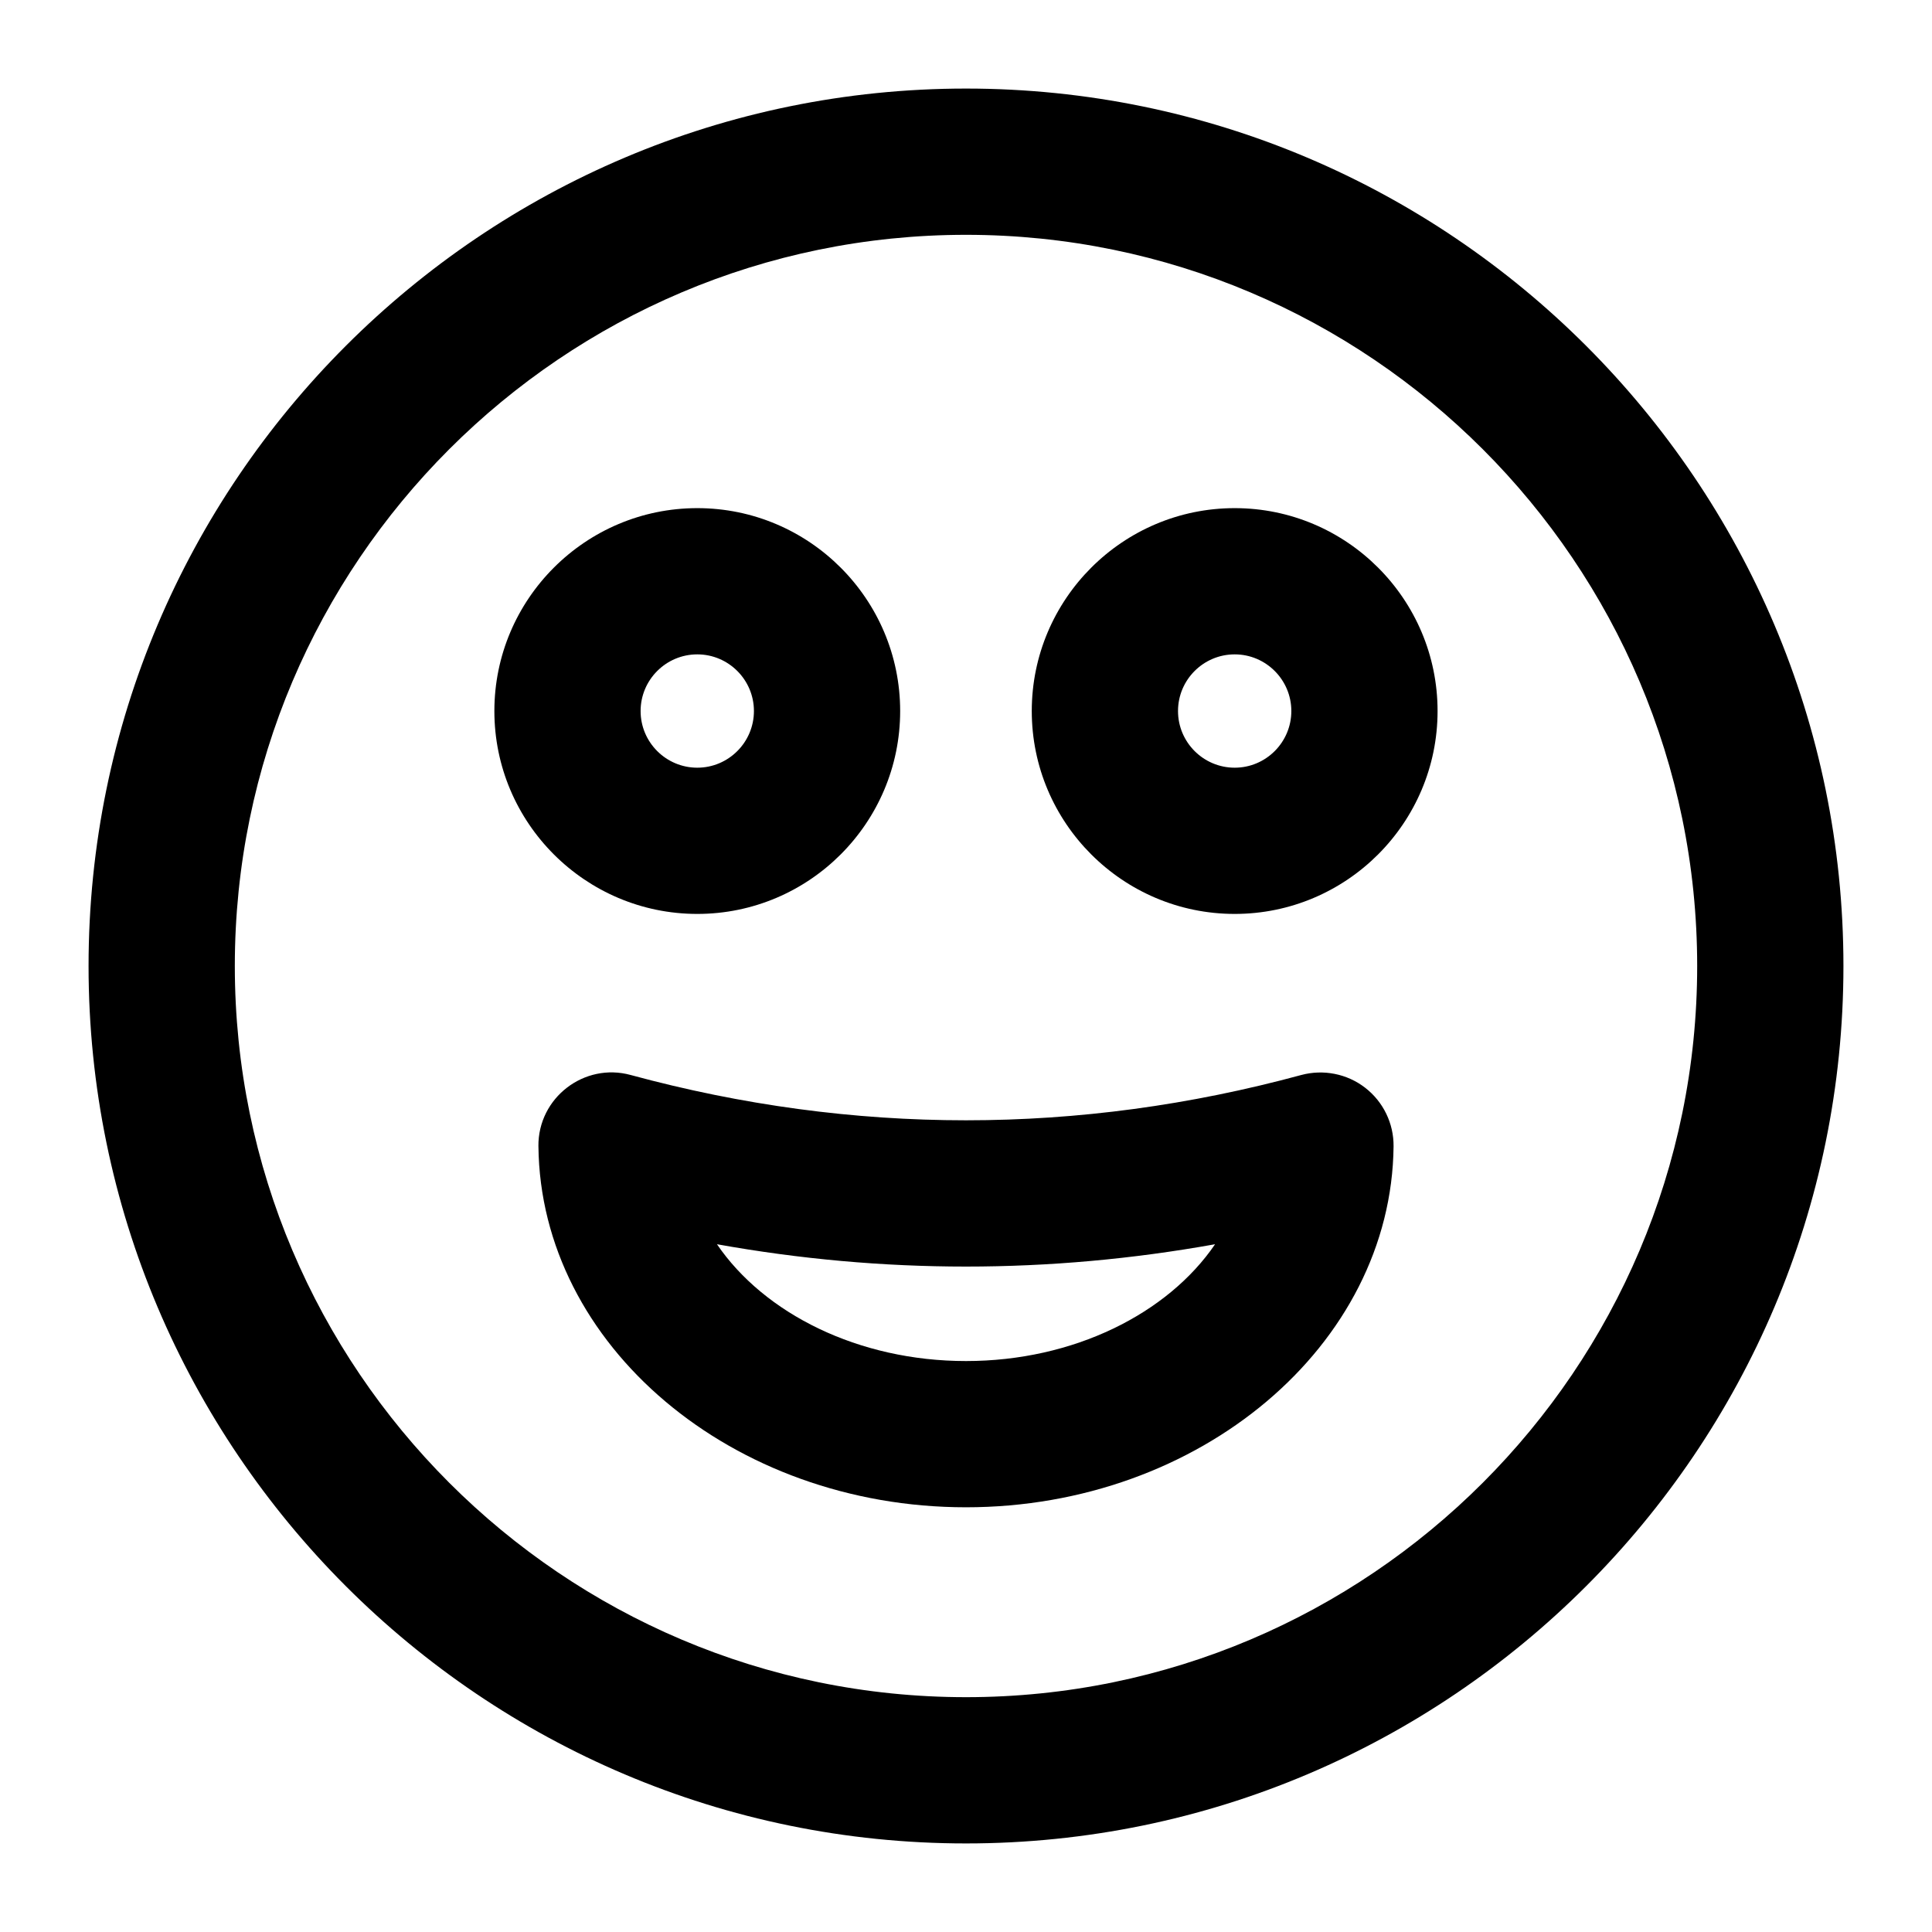
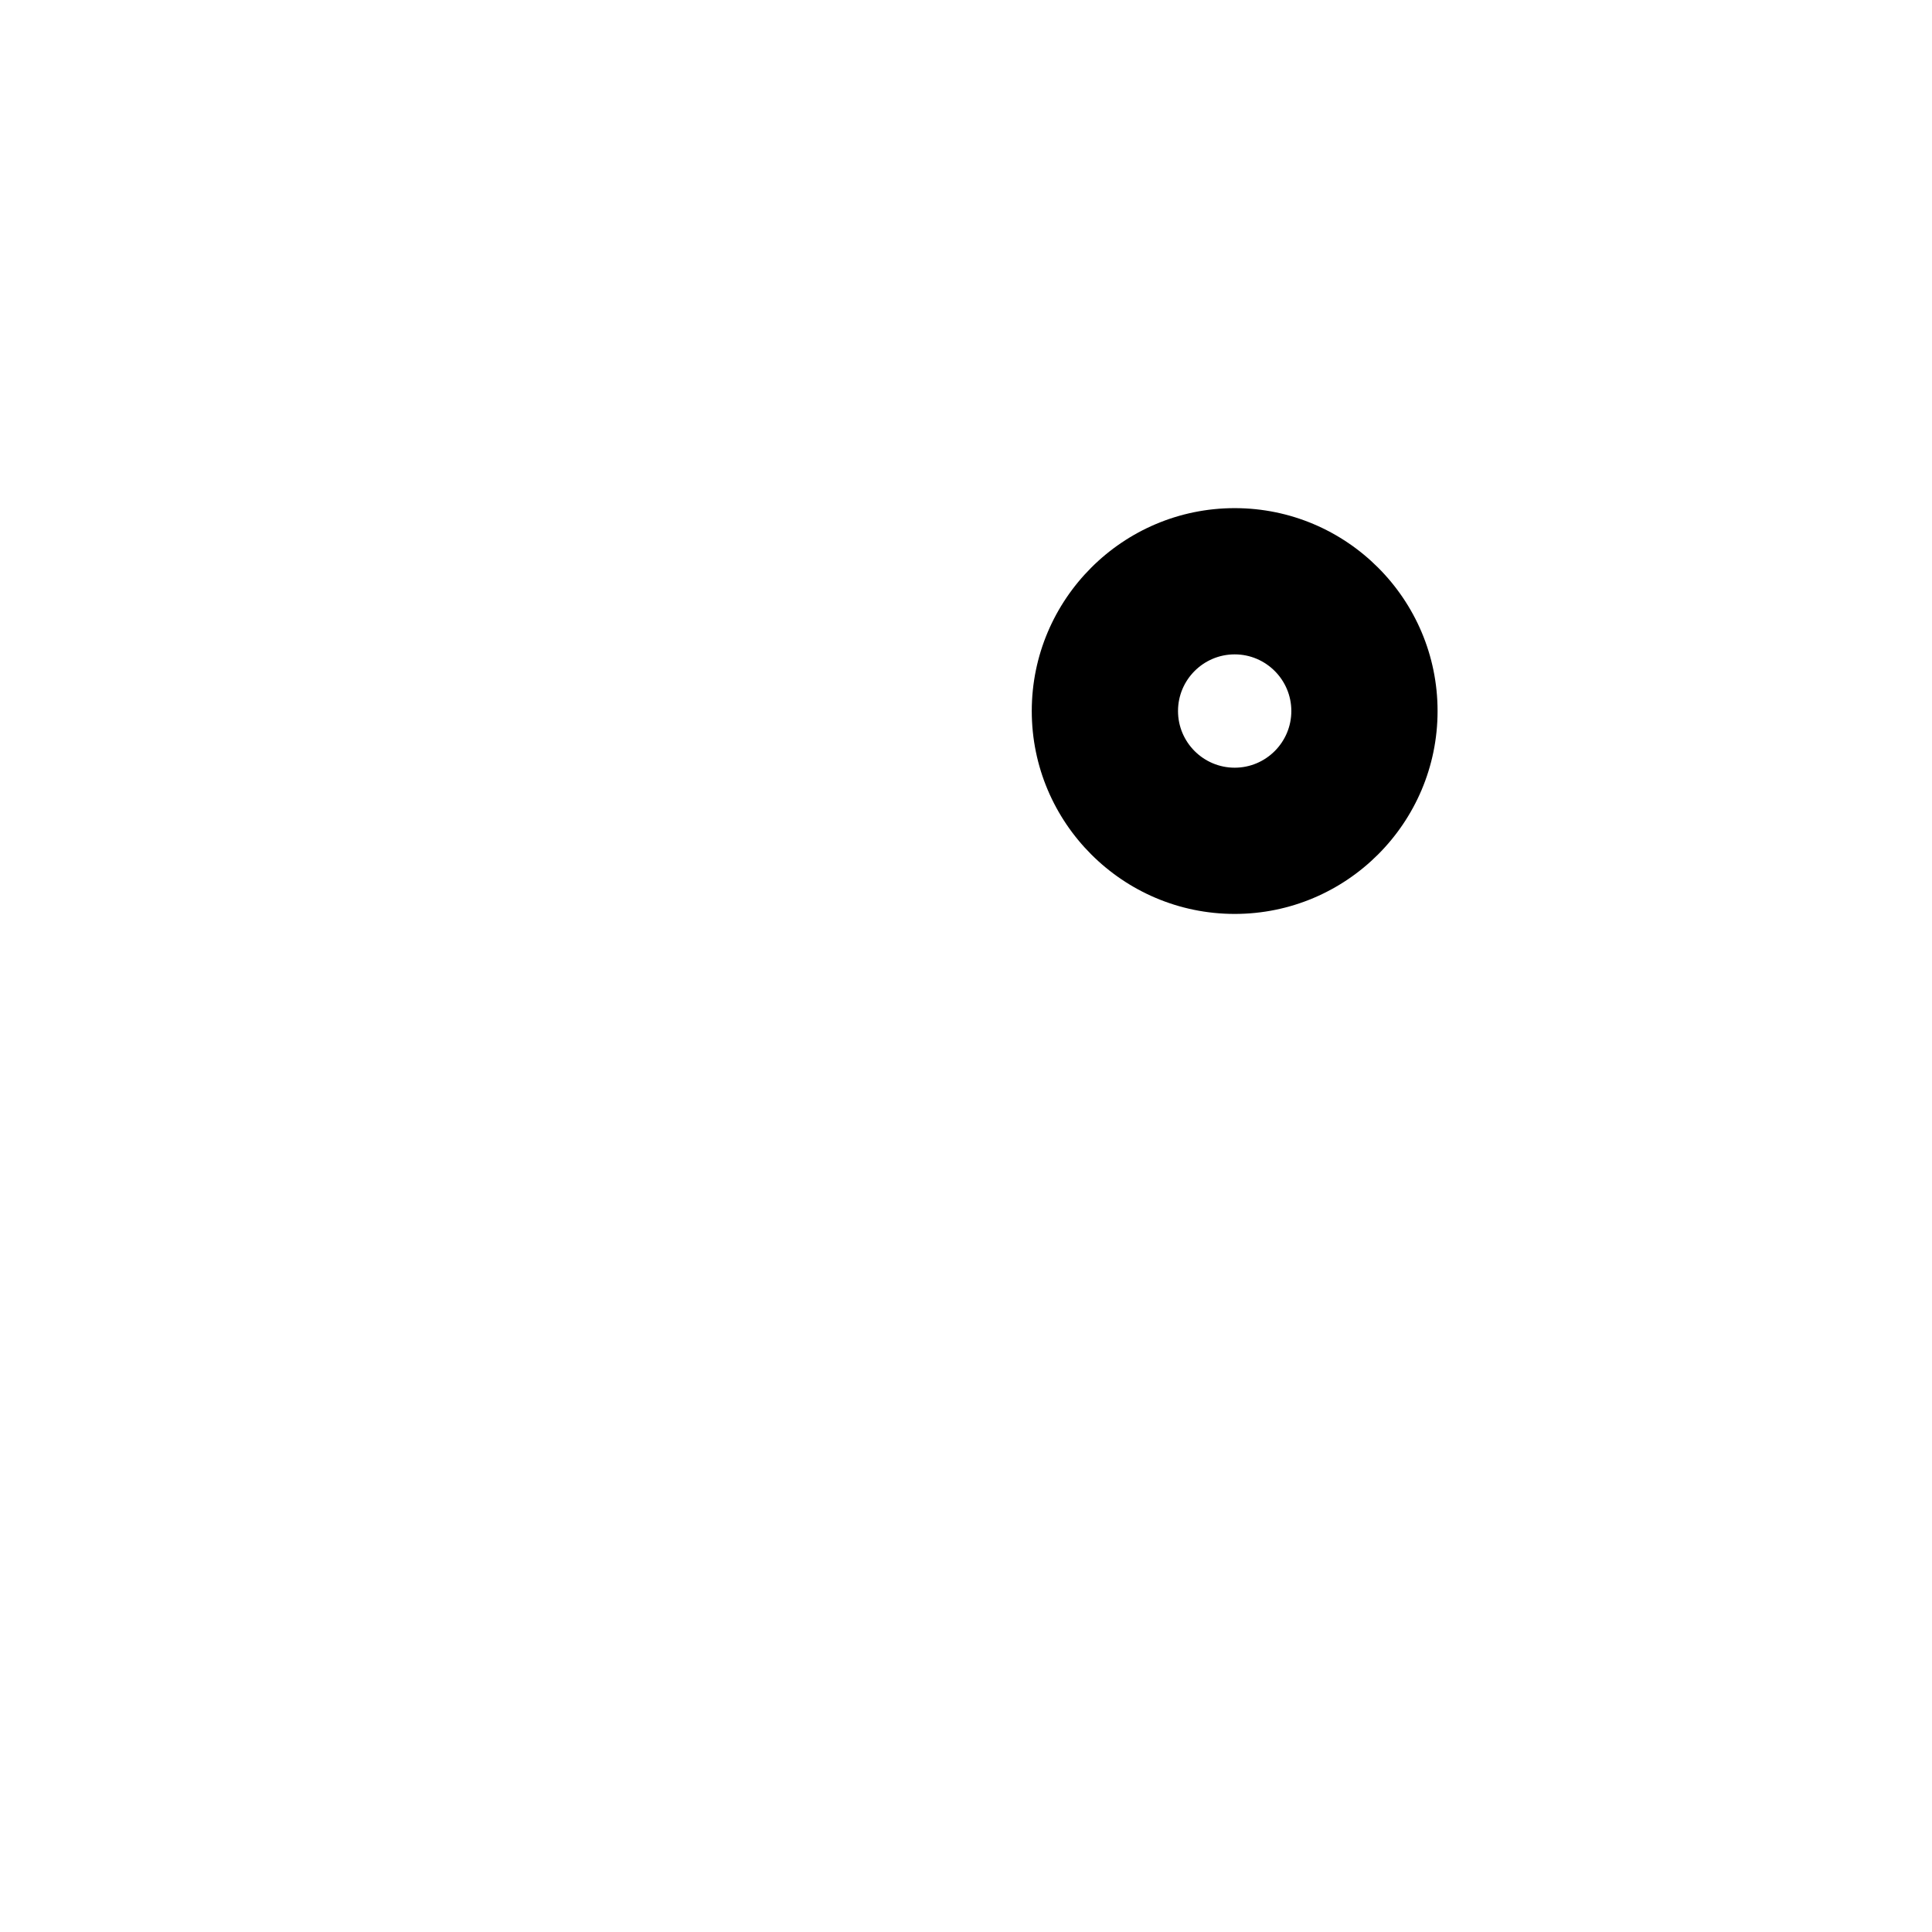
<svg xmlns="http://www.w3.org/2000/svg" fill="#000000" width="800px" height="800px" version="1.1" viewBox="144 144 512 512">
  <g>
-     <path d="m400 632.53c128.22 0 232.53-104.31 232.53-232.53s-104.3-232.53-232.53-232.53c-128.23 0-232.53 104.31-232.53 232.53 0 128.21 104.3 232.53 232.53 232.53zm0-426.3c106.84 0 193.77 86.922 193.77 193.77 0 106.85-86.934 193.77-193.77 193.77-106.84-0.004-193.77-86.926-193.77-193.77 0-106.85 86.934-193.77 193.77-193.77z" />
-     <path d="m286.69 447.79c0.547 52.75 51.375 95.656 113.31 95.656 61.934 0 112.76-42.91 113.31-95.656 0.059-6.066-2.727-11.816-7.531-15.527-4.805-3.727-11.109-4.938-16.918-3.379-58.965 16.008-118.76 16.008-177.73 0-12.234-3.363-24.57 5.961-24.449 18.906zm179.32 25.945c-12.527 18.371-37.469 30.957-66.004 30.957s-53.477-12.582-66.004-30.957c43.938 7.891 88.066 7.891 132.01 0z" />
-     <path d="m328.79 386.2c29.652 0 53.762-24.117 53.762-53.77s-24.109-53.77-53.762-53.77c-29.652 0-53.777 24.117-53.777 53.77s24.125 53.77 53.777 53.77zm0-68.785c8.27 0 15.008 6.738 15.008 15.016s-6.738 15.016-15.008 15.016c-8.289 0-15.023-6.738-15.023-15.016s6.738-15.016 15.023-15.016z" />
    <path d="m471.21 386.2c29.652 0 53.762-24.117 53.762-53.77s-24.109-53.77-53.762-53.77c-29.652 0-53.781 24.117-53.781 53.77s24.129 53.77 53.781 53.77zm0-68.785c8.27 0 15.008 6.738 15.008 15.016s-6.738 15.016-15.008 15.016c-8.289 0-15.023-6.738-15.023-15.016-0.004-8.277 6.734-15.016 15.023-15.016z" />
  </g>
</svg>